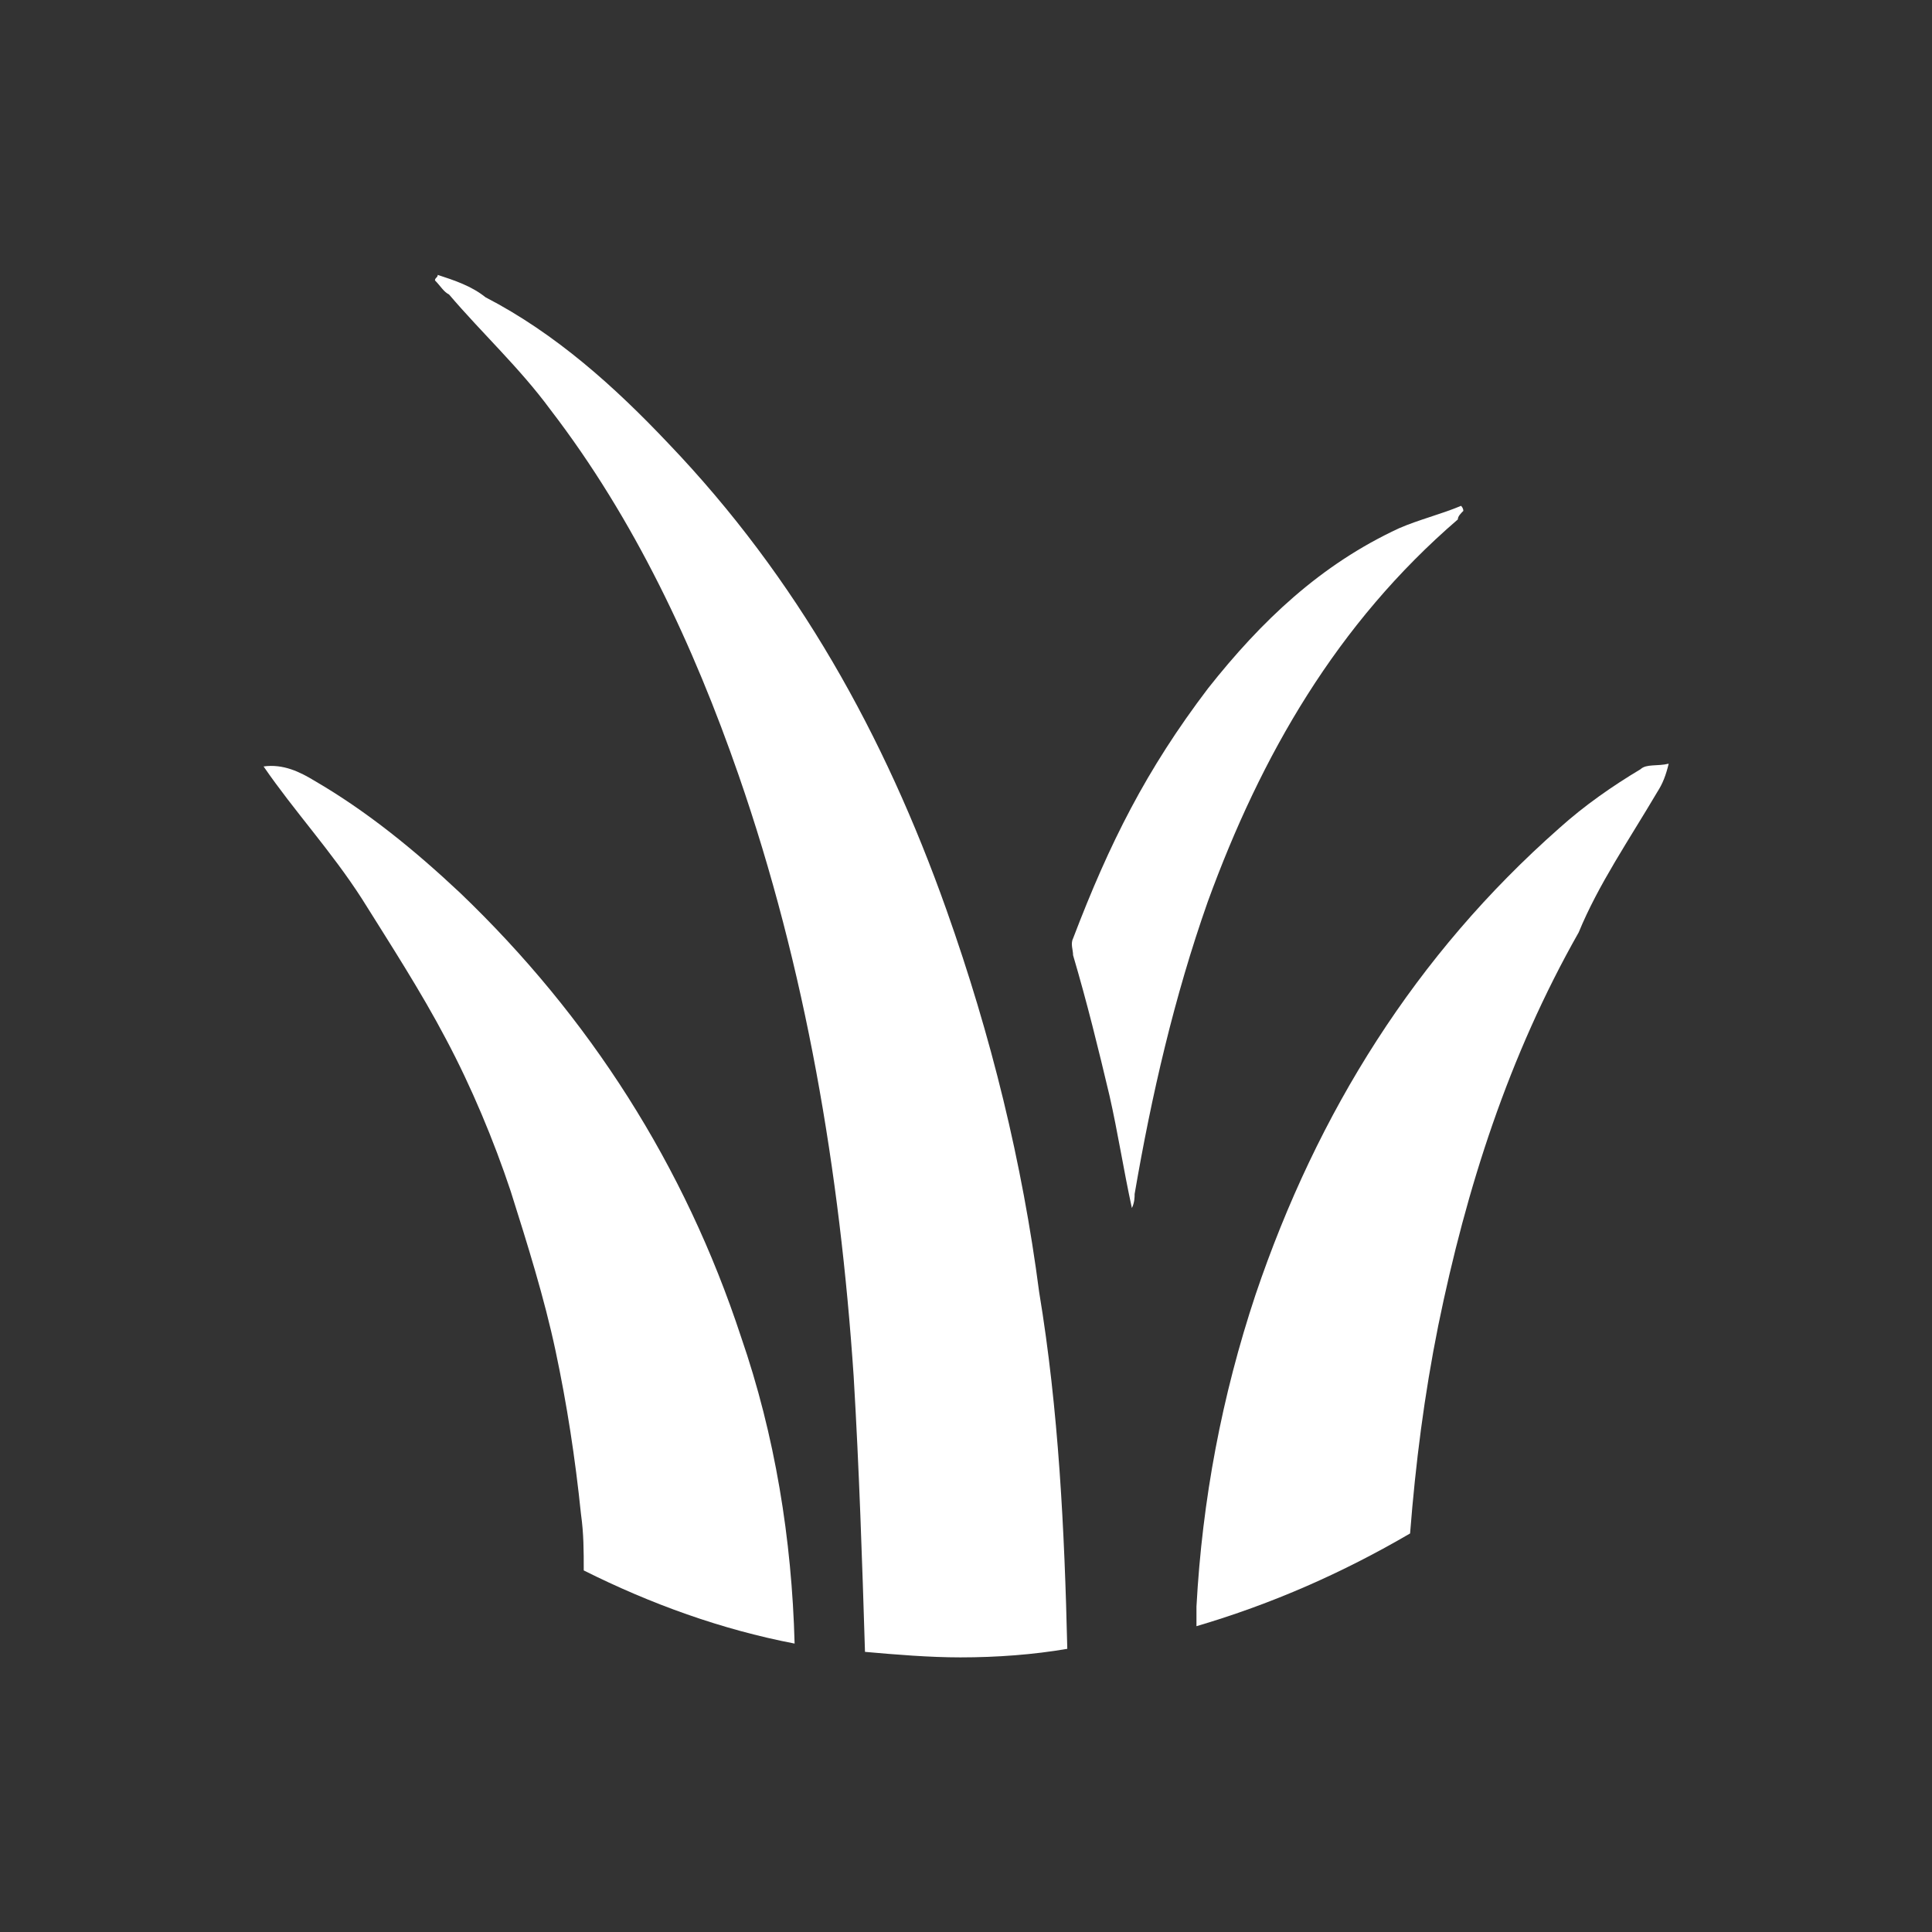
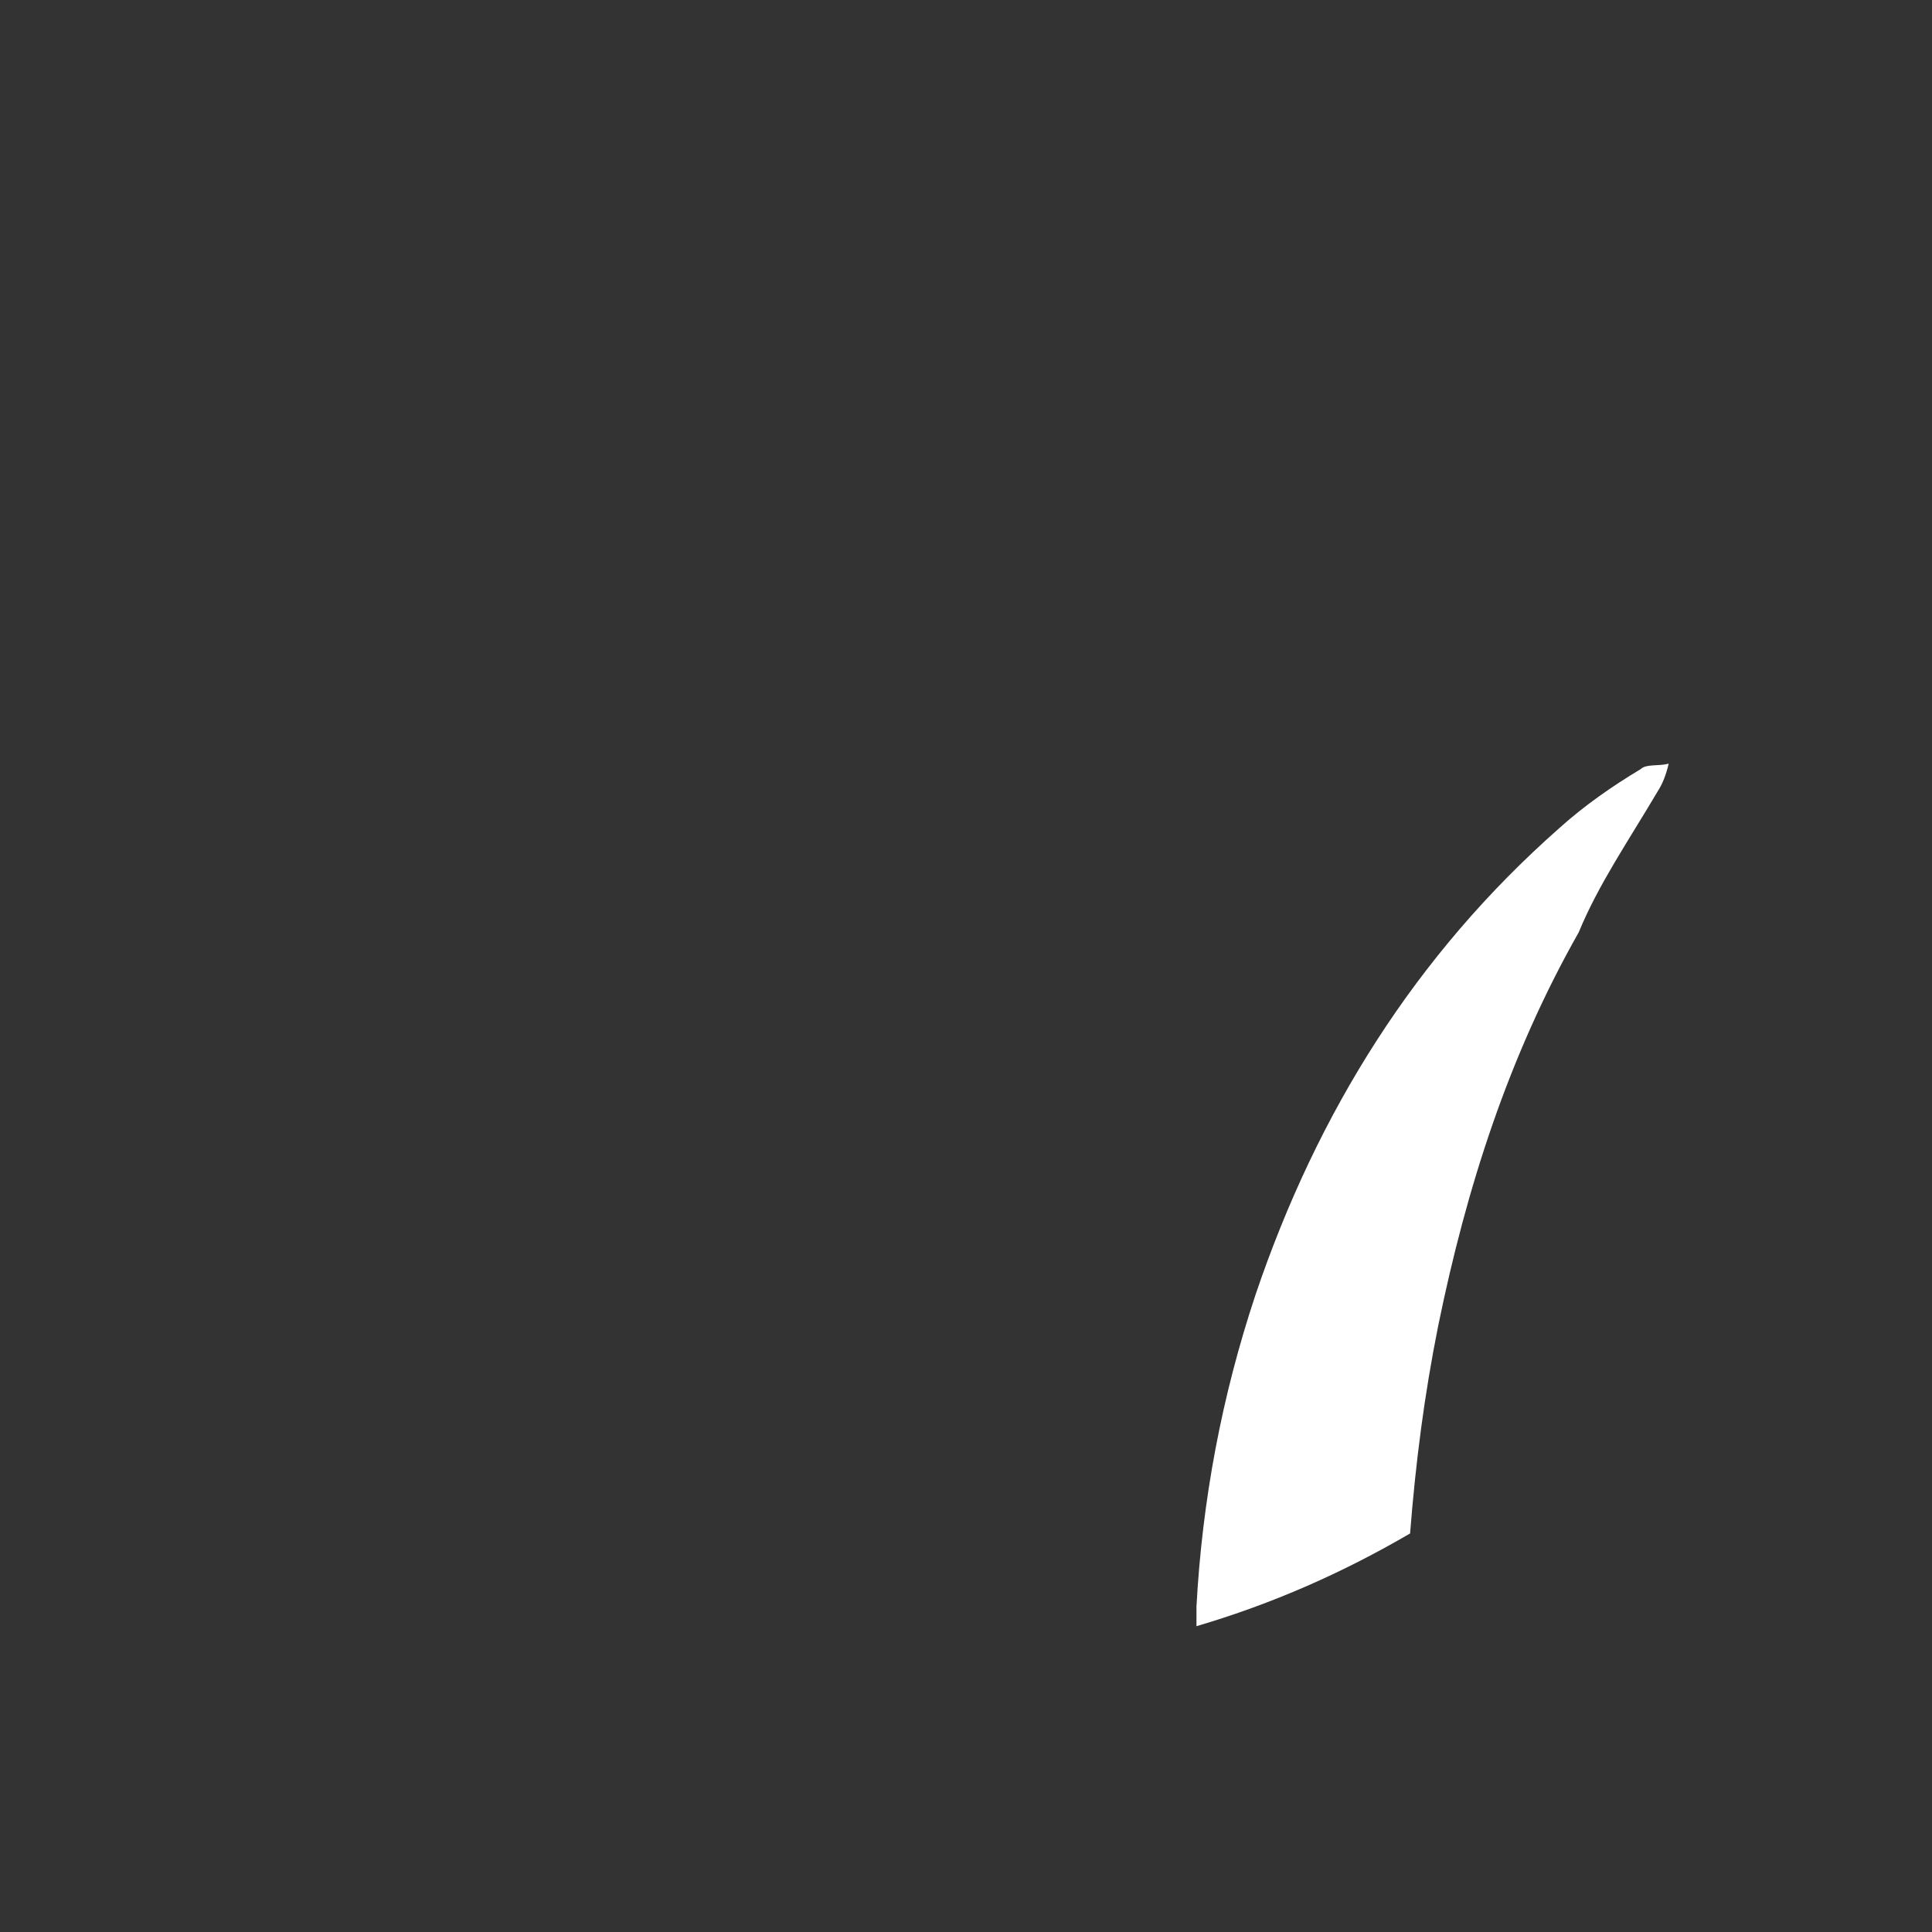
<svg xmlns="http://www.w3.org/2000/svg" version="1.1" id="Layer_1" x="0px" y="0px" viewBox="0 0 700 700" style="enable-background:new 0 0 700 700;" xml:space="preserve">
  <rect x="0" y="0" width="700" height="700" fill="#333333" stroke="none" />
  <style type="text/css">
	.st0{fill:#FFFFFF;}
</style>
  <g>
-     <path class="st0" d="M342.9,329.6c-22.4-63.1-54-120.1-100.8-169c-19.3-20.4-40.7-39.7-66.2-52.9c-5.1-4.1-11.2-6.1-17.3-8.1   c0,1-1,1-1,2c2,2,3.1,4.1,5.1,5.1c12.2,14.3,25.5,26.5,36.7,41.7c30.5,39.7,51.9,85.5,68.2,132.4c24.4,70.3,36.7,143.6,41.7,217.9   c2,33.6,3.1,67.2,4.1,99.8c11.2,1,23.4,2,34.6,2c13.2,0,26.5-1,38.7-3.1c-1-42.8-3.1-86.5-10.2-129.3   C370.4,421.3,359.2,375.5,342.9,329.6L342.9,329.6z" />
    <path class="st0" d="M600.5,286.9c2-3.1,3.1-6.1,4.1-10.2c-4.1,1-8.1,0-10.2,2c-10.2,6.1-20.4,13.2-29.5,21.4   c-51.9,45.8-87.6,102.8-110,169c-12.2,36.7-19.3,74.3-21.4,113v7.1c27.5-8.1,52.9-19.3,77.4-33.6c2-25.5,5.1-49.9,10.2-75.3   c10.2-49.9,25.5-97.7,50.9-142.5C579.1,320.5,590.3,304.2,600.5,286.9L600.5,286.9z" />
-     <path class="st0" d="M268.5,484.4c-20.4-62.1-55-116.1-101.8-160.9c-16.3-15.3-33.6-29.5-52.9-40.7c-5.1-3.1-11.2-6.1-18.3-5.1   c11.2,16.3,24.4,30.5,35.6,47.9c10.2,16.3,21.4,33.6,30.5,50.9c9.2,17.3,17.3,36.7,23.4,55c6.1,19.3,12.2,38.7,16.3,58   c4.1,19.3,7.1,38.7,9.2,59.1c1,7.1,1,13.2,1,20.4c24.4,12.2,49.9,21.4,76.4,26.5C286.9,557.7,280.8,520,268.5,484.4L268.5,484.4z" />
-     <path class="st0" d="M530.2,185.1c-1,1-2,2-2,3.1c-43.8,37.7-71.3,85.5-90.6,138.5c-12.2,34.6-20.4,70.3-26.5,105.9   c0,1,0,3.1-1,5.1c-3.1-14.3-5.1-27.5-8.1-40.7c-4.1-17.3-8.1-33.6-13.2-50.9c0-2-1-4.1,0-6.1c13.2-34.6,26.5-61.1,48.9-90.6   c19.3-24.4,40.7-44.8,69.2-58c7.1-3.1,15.3-5.1,22.4-8.1C529.2,183,530.2,184,530.2,185.1L530.2,185.1z" />
  </g>
</svg>